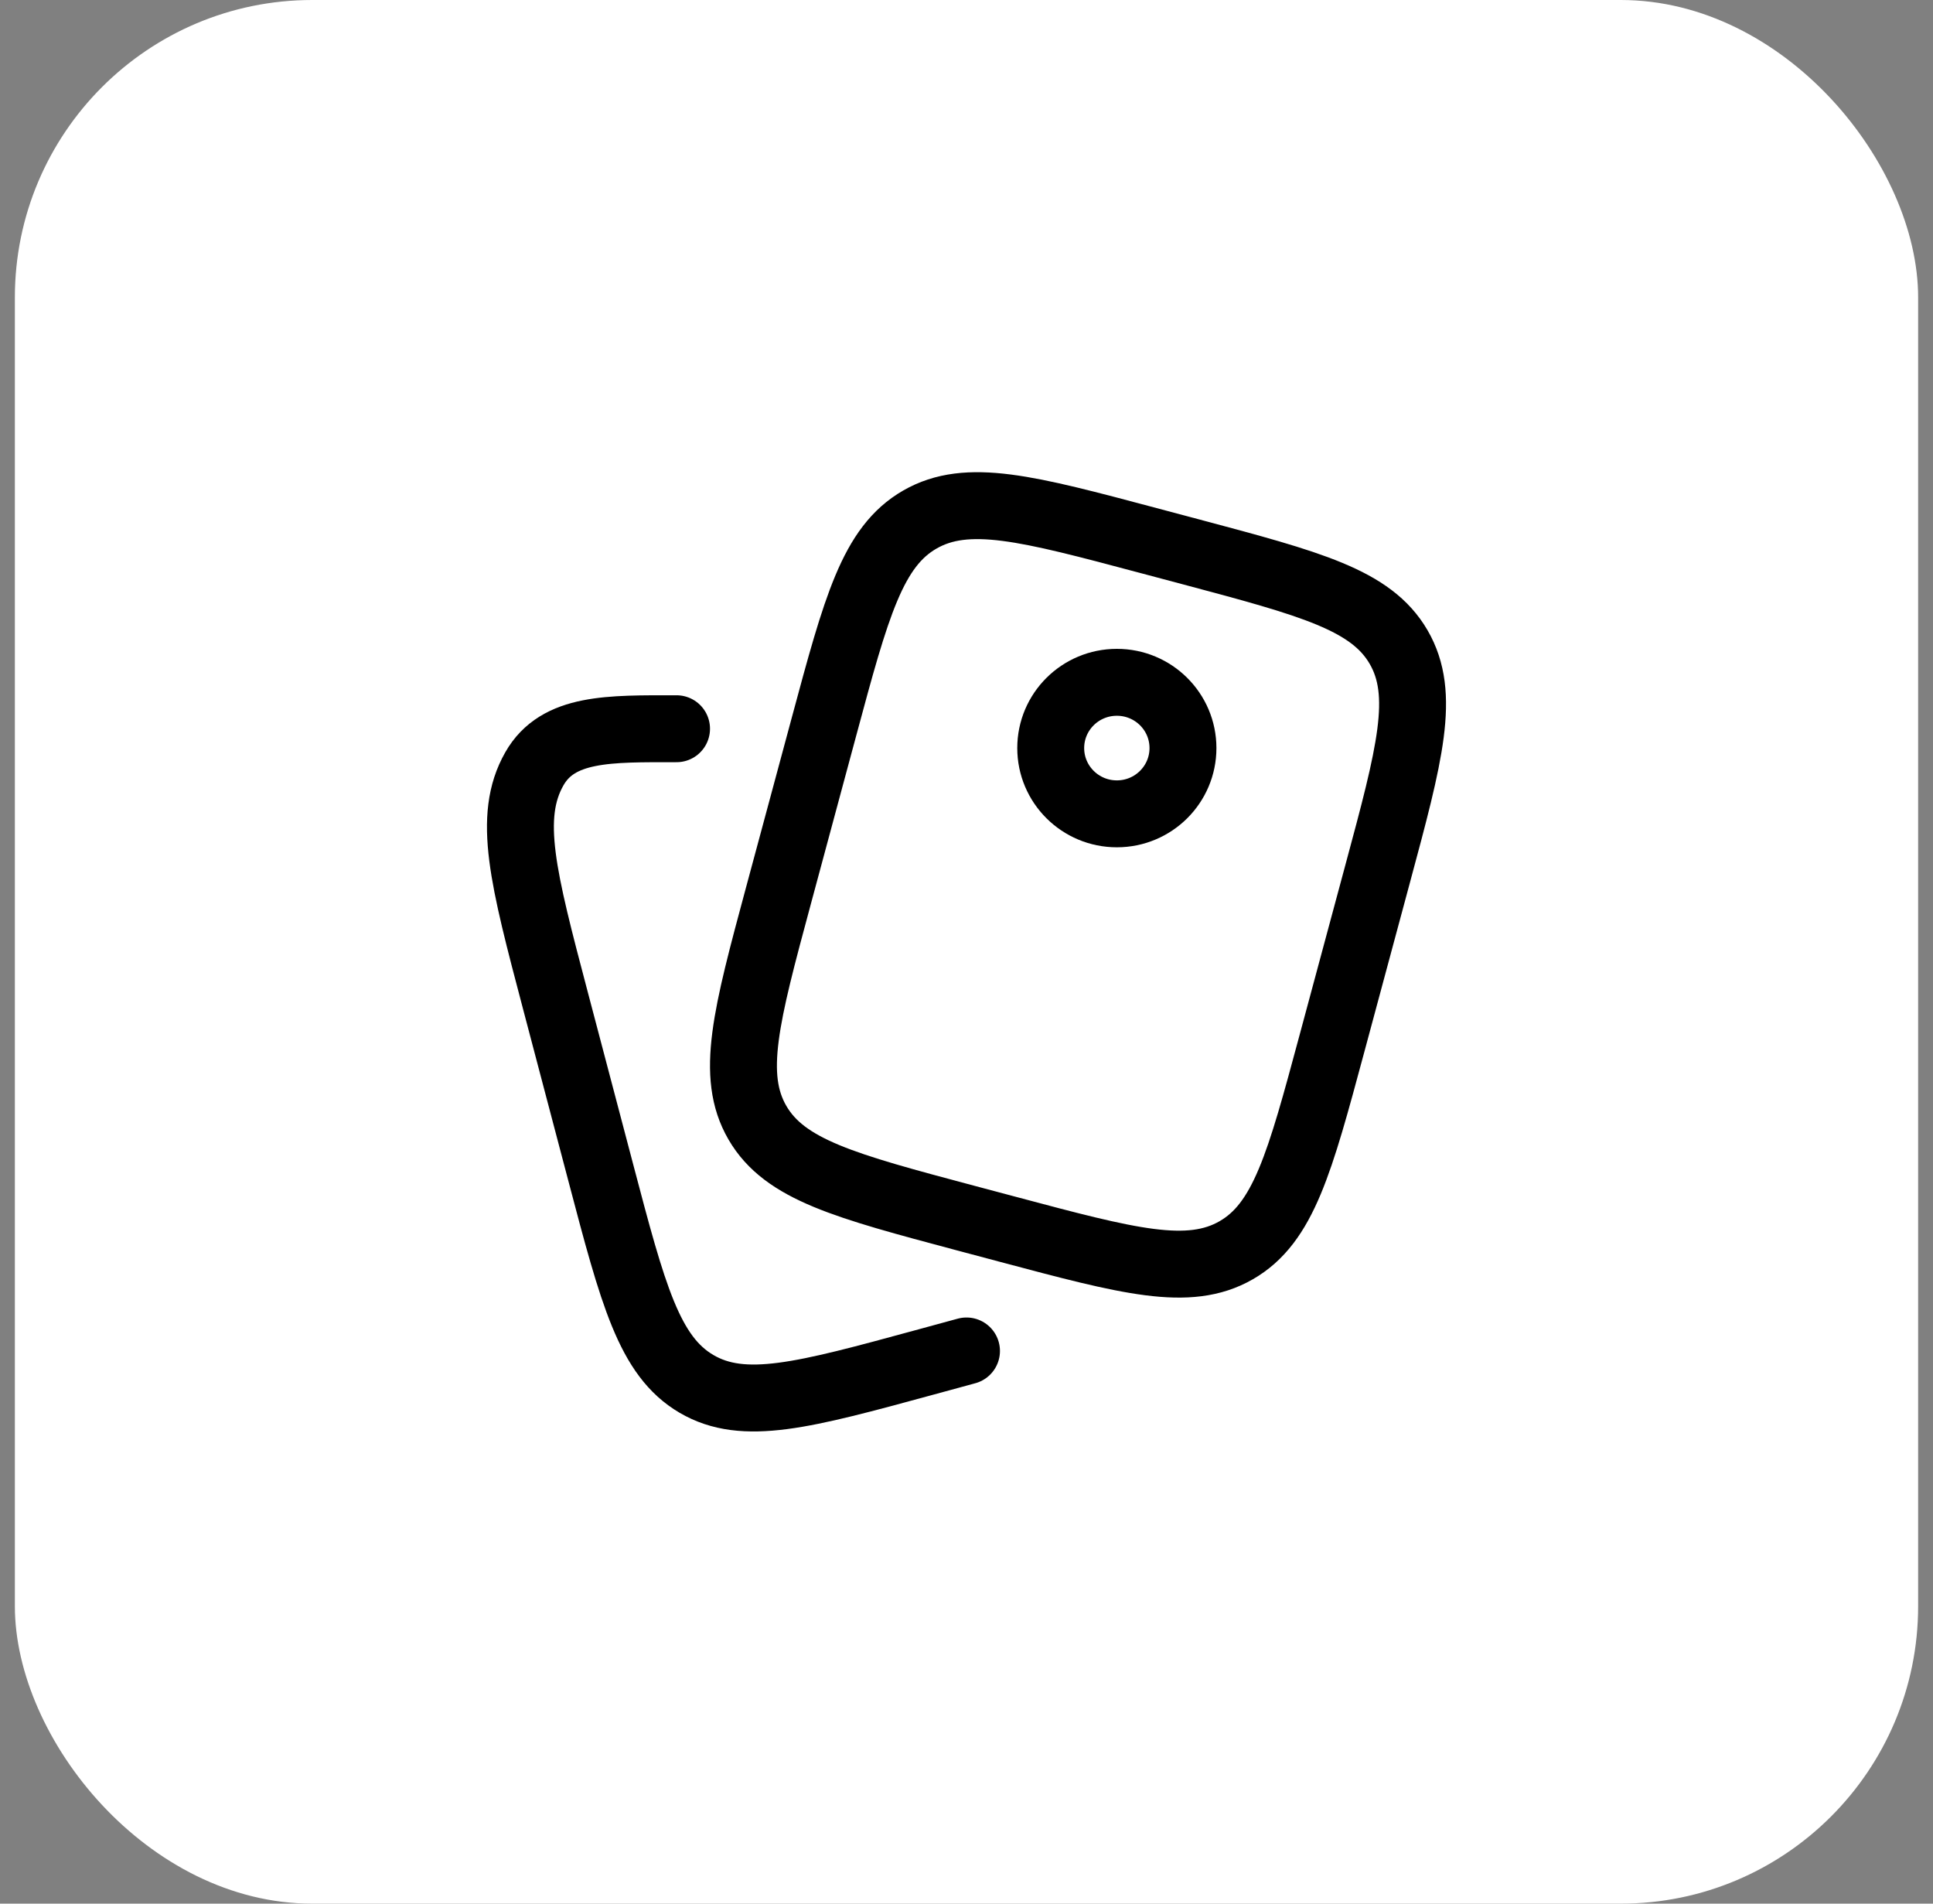
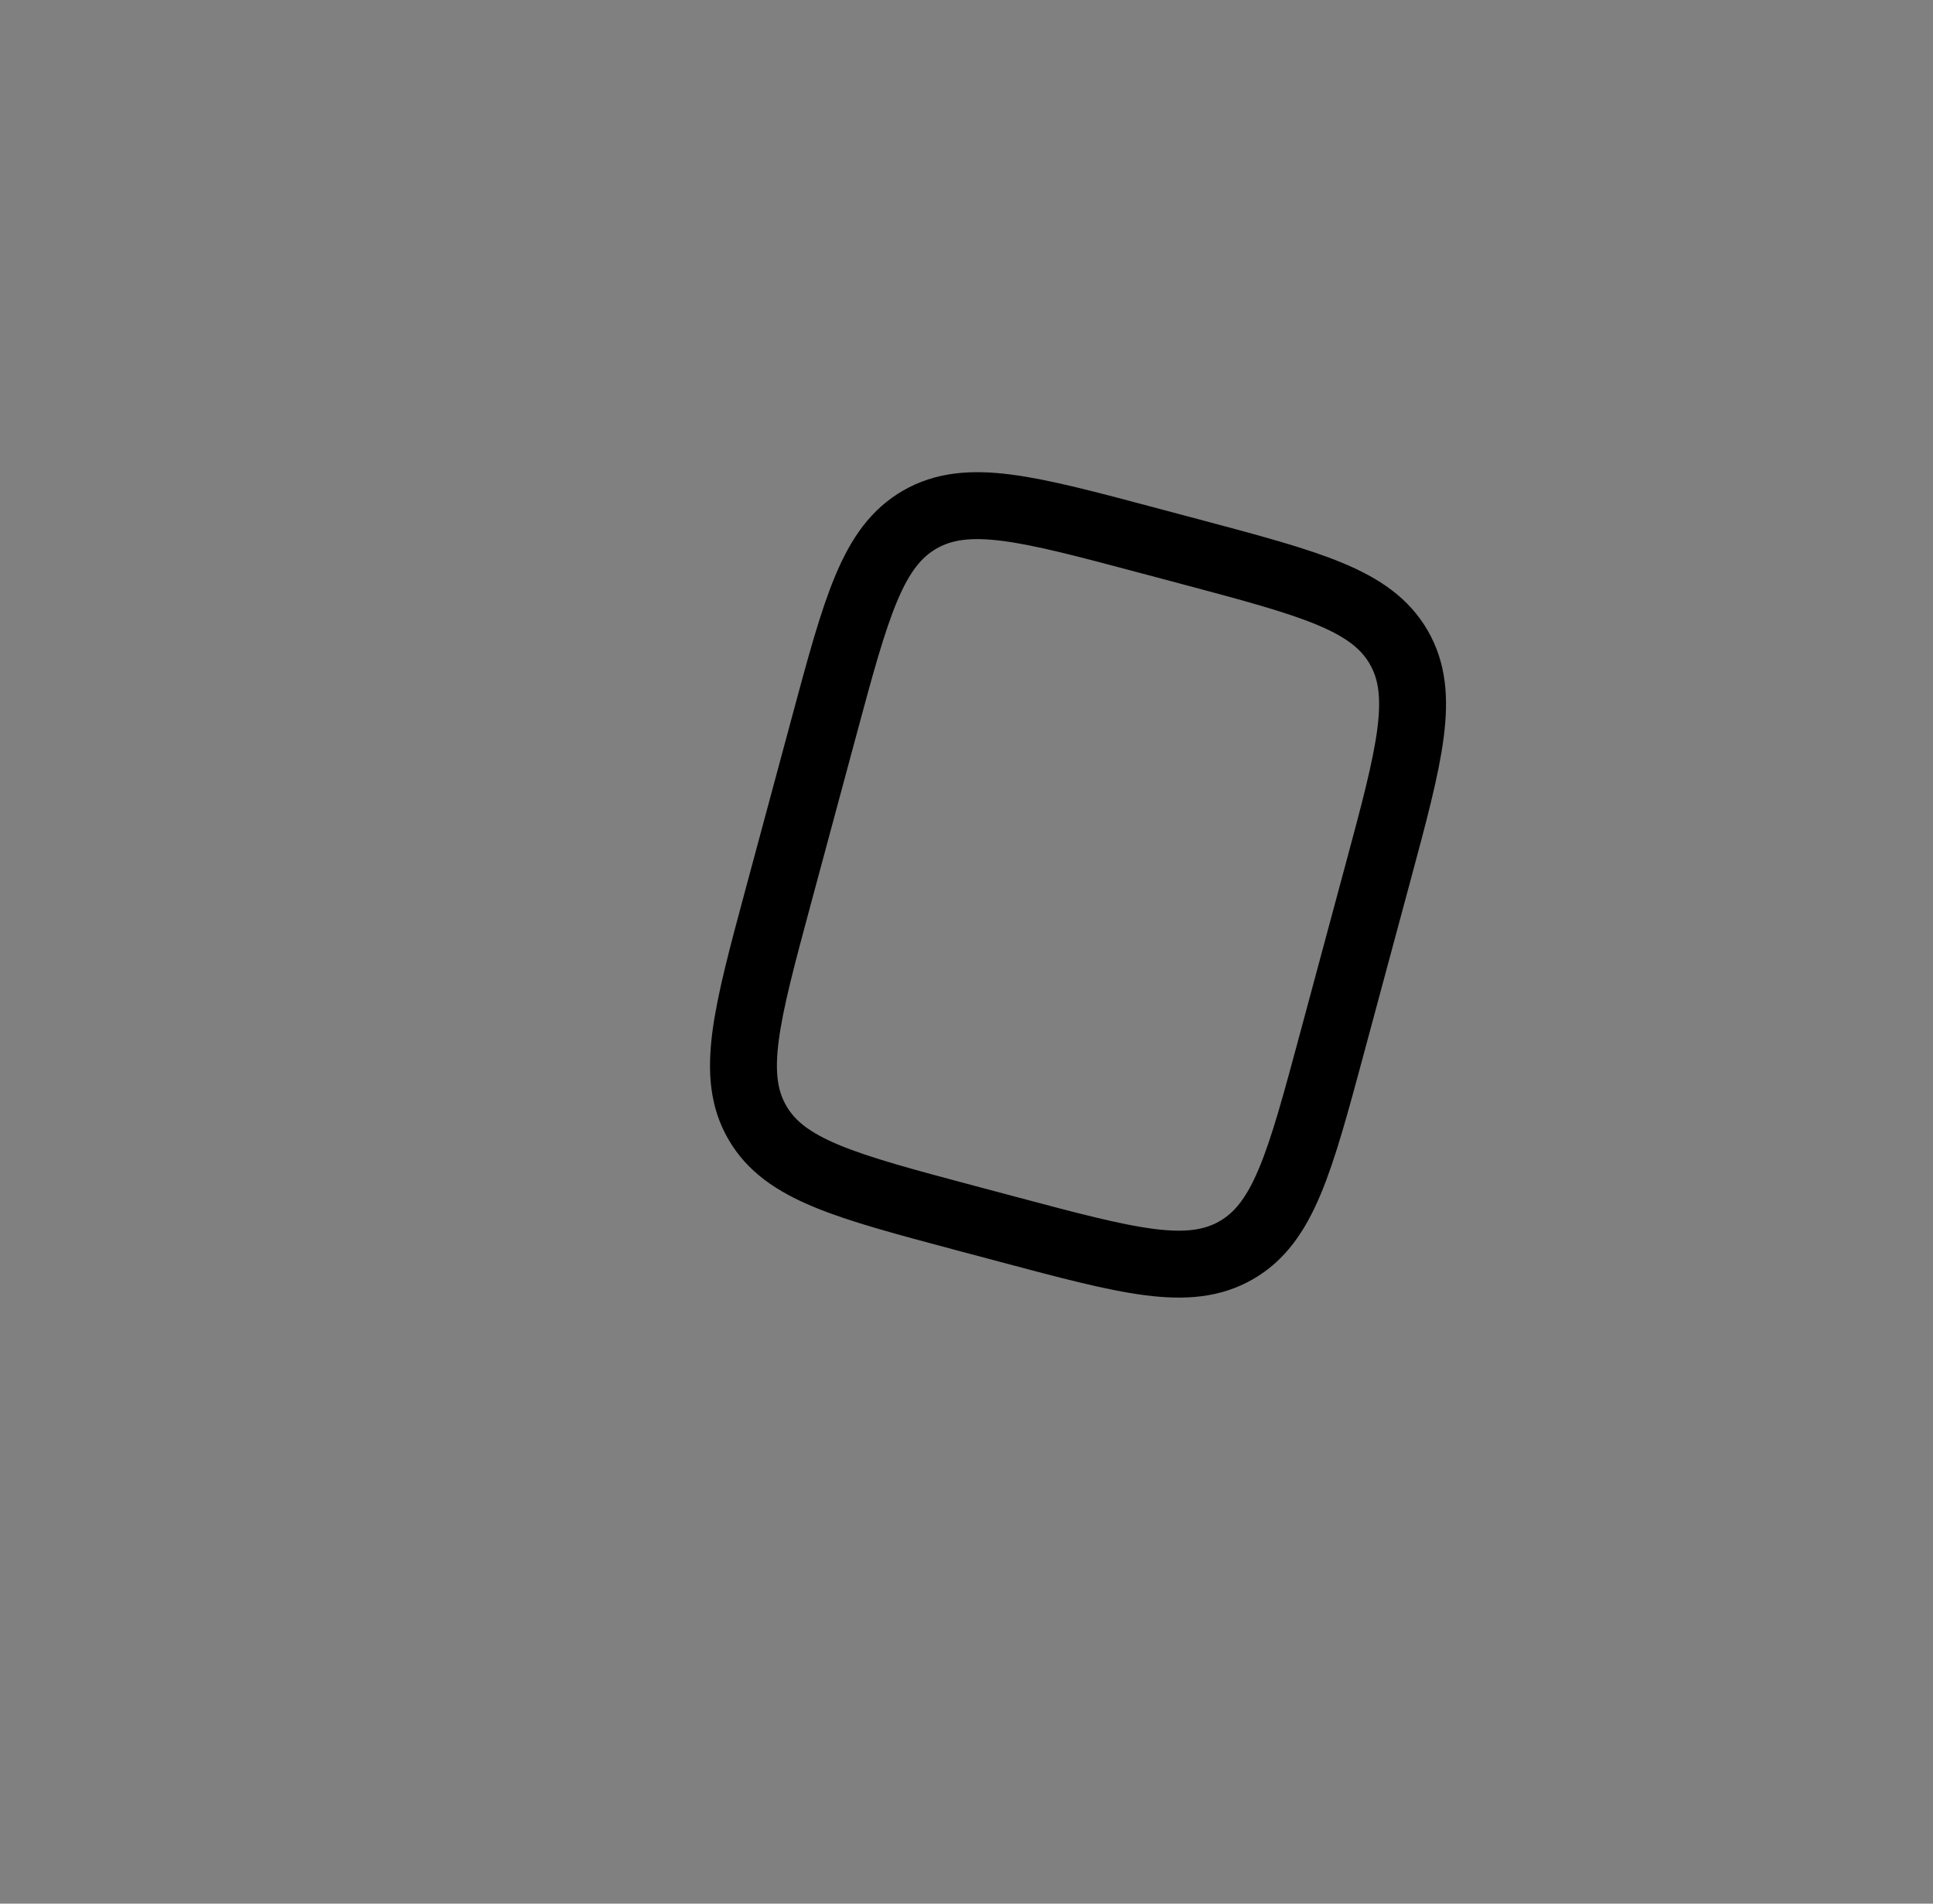
<svg xmlns="http://www.w3.org/2000/svg" width="65" height="64" viewBox="0 0 65 64" fill="none">
  <rect x="0" y="0" width="65" height="64" fill="#808080" stroke="none" />
-   <rect x="0.5" width="64" height="64" rx="10" fill="white" style="fill:white;fill-opacity:1;" />
  <path d="M40.035 18.55L38.603 18.169C34.553 17.09 32.529 16.55 30.933 17.466C29.338 18.382 28.795 20.395 27.71 24.423L26.175 30.118C25.09 34.145 24.548 36.158 25.469 37.745C26.39 39.331 28.415 39.87 32.465 40.95L33.897 41.331C37.947 42.41 39.971 42.95 41.567 42.034C43.162 41.118 43.705 39.105 44.79 35.077L46.324 29.382C47.41 25.355 47.952 23.341 47.031 21.755C46.11 20.169 44.085 19.629 40.035 18.55Z" stroke="#0171DF" style="stroke:#0171DF;stroke:color(display-p3 0.004 0.443 0.875);stroke-opacity:1;" stroke-width="2.25" />
-   <path d="M39.779 25.15C39.779 26.371 38.784 27.361 37.556 27.361C36.328 27.361 35.332 26.371 35.332 25.15C35.332 23.928 36.328 22.939 37.556 22.939C38.784 22.939 39.779 23.928 39.779 25.15Z" stroke="#0171DF" style="stroke:#0171DF;stroke:color(display-p3 0.004 0.443 0.875);stroke-opacity:1;" stroke-width="2.25" />
-   <path d="M32.5 45.419L31.072 45.808C27.031 46.909 25.011 47.459 23.419 46.525C21.828 45.591 21.286 43.538 20.204 39.432L18.673 33.625C17.59 29.519 17.049 27.466 17.968 25.849C18.762 24.449 20.5 24.5 22.75 24.5" stroke="#0171DF" style="stroke:#0171DF;stroke:color(display-p3 0.004 0.443 0.875);stroke-opacity:1;" stroke-width="2.25" stroke-linecap="round" />
</svg>